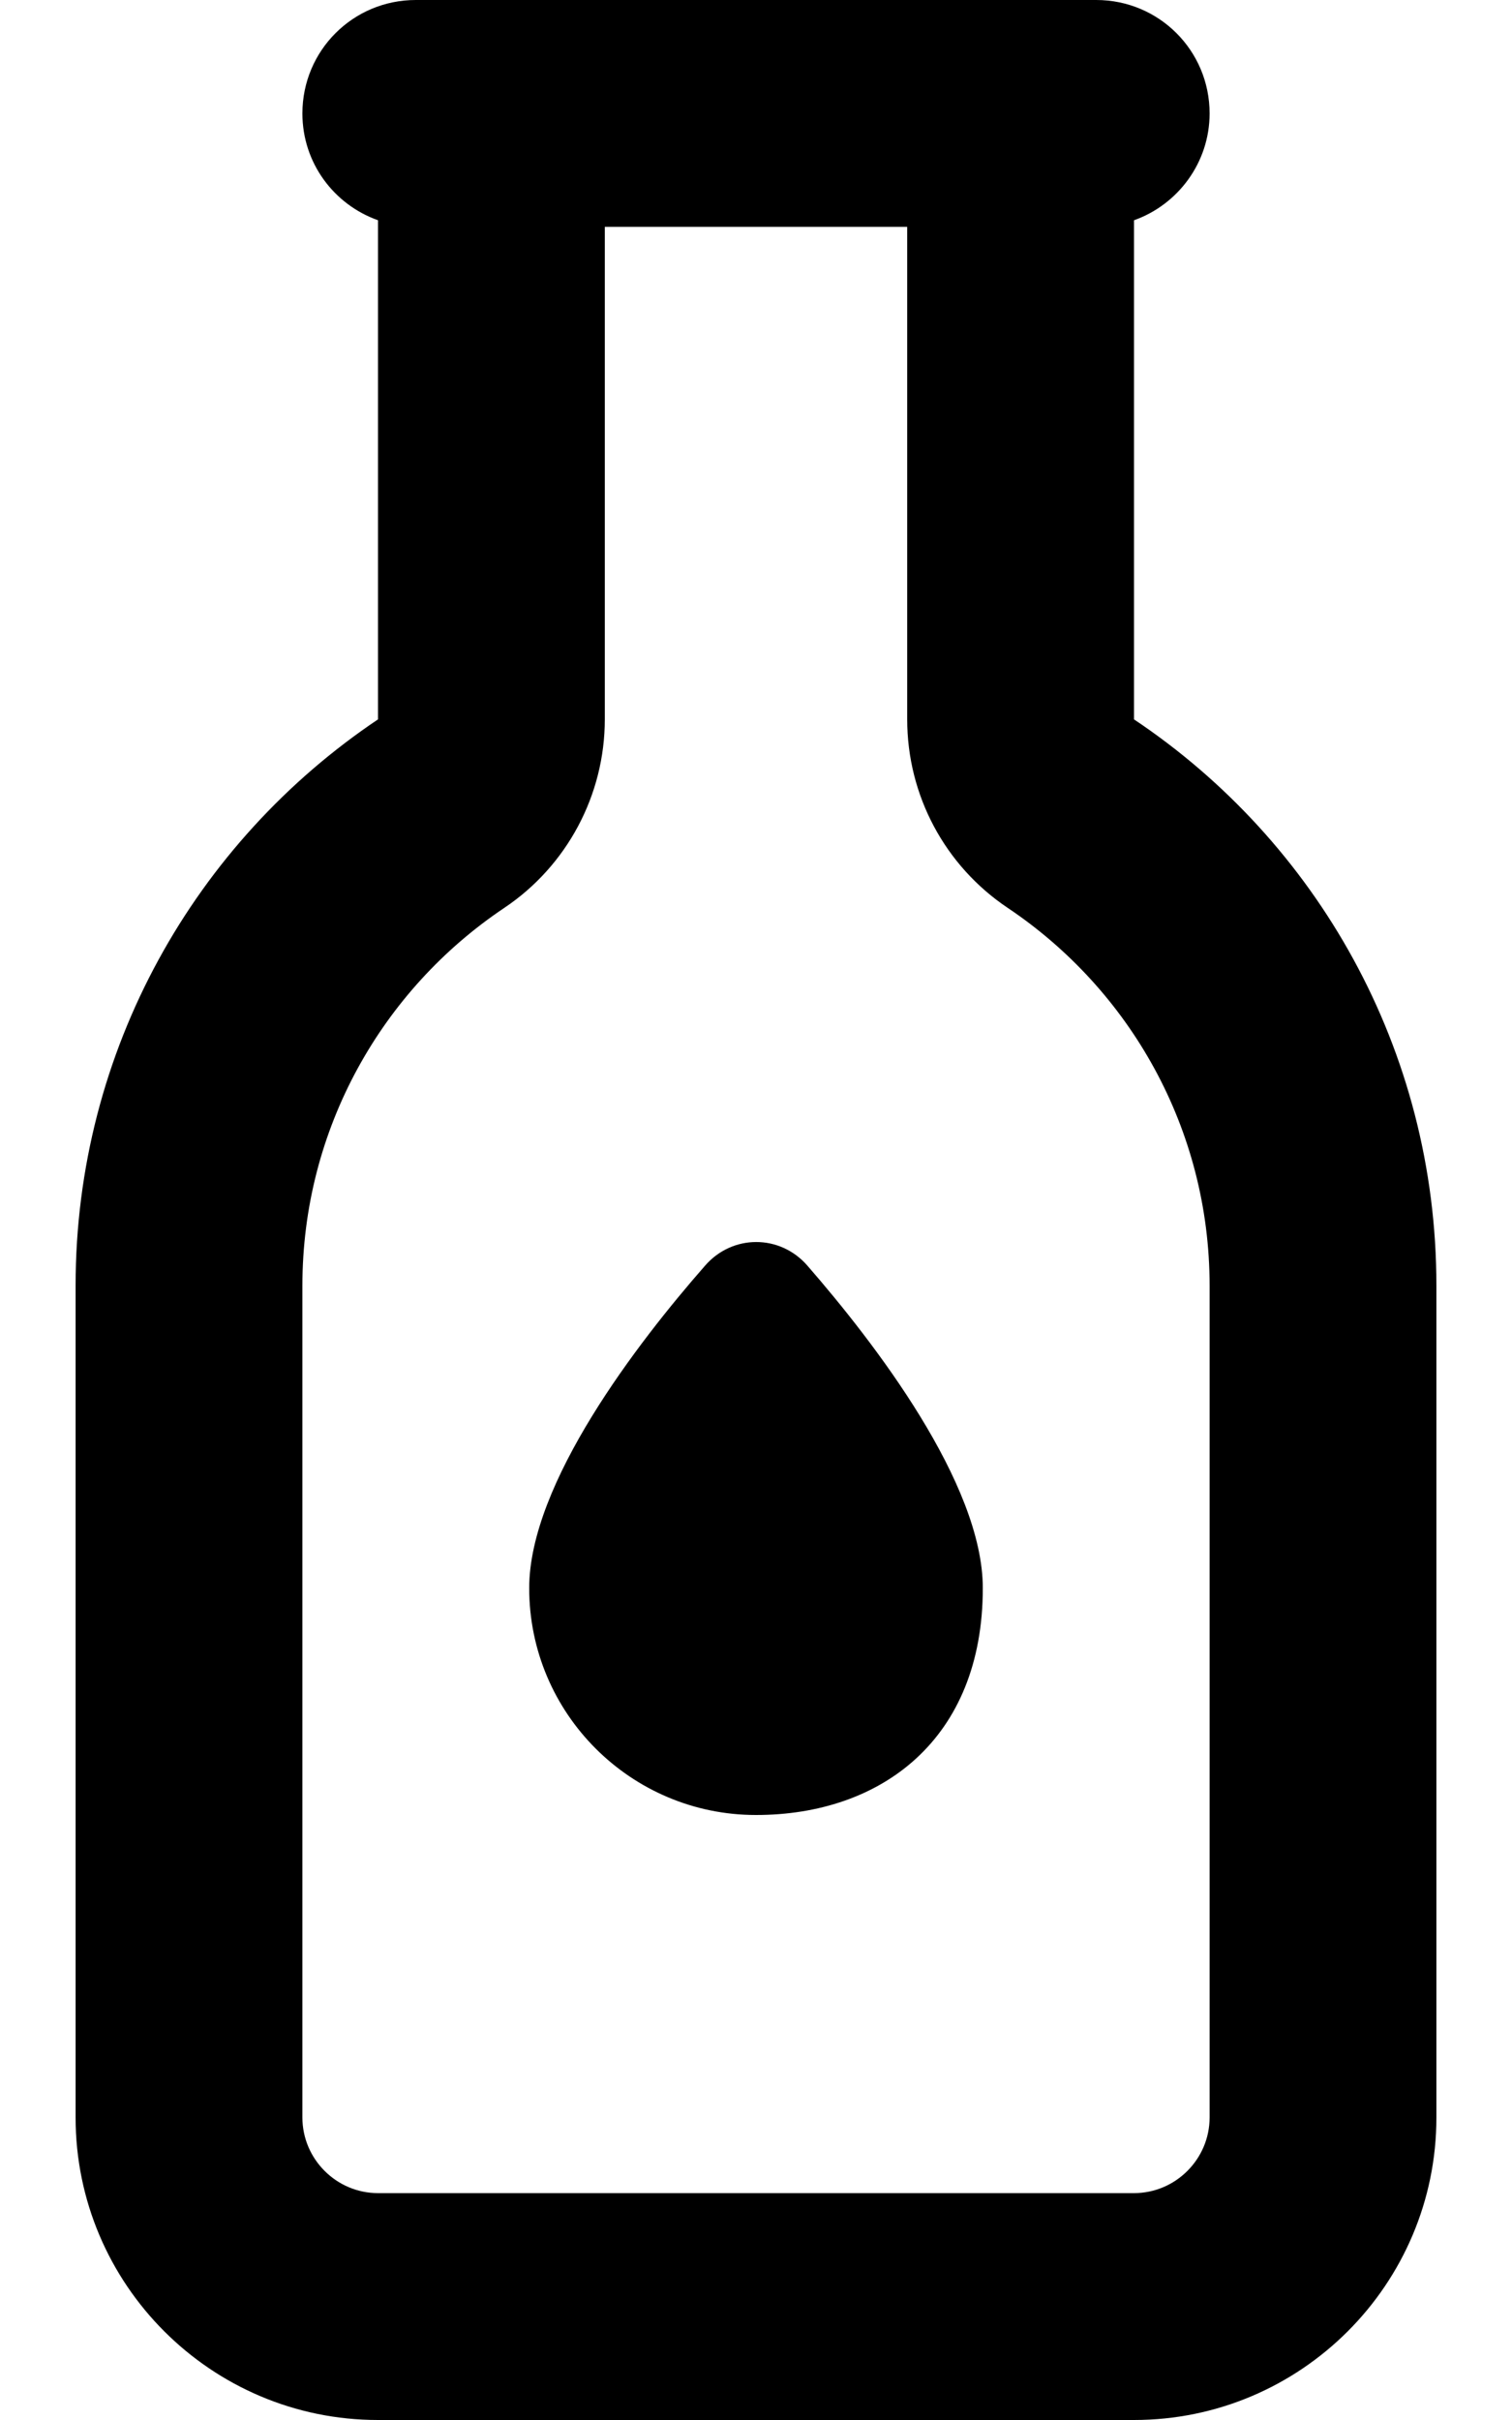
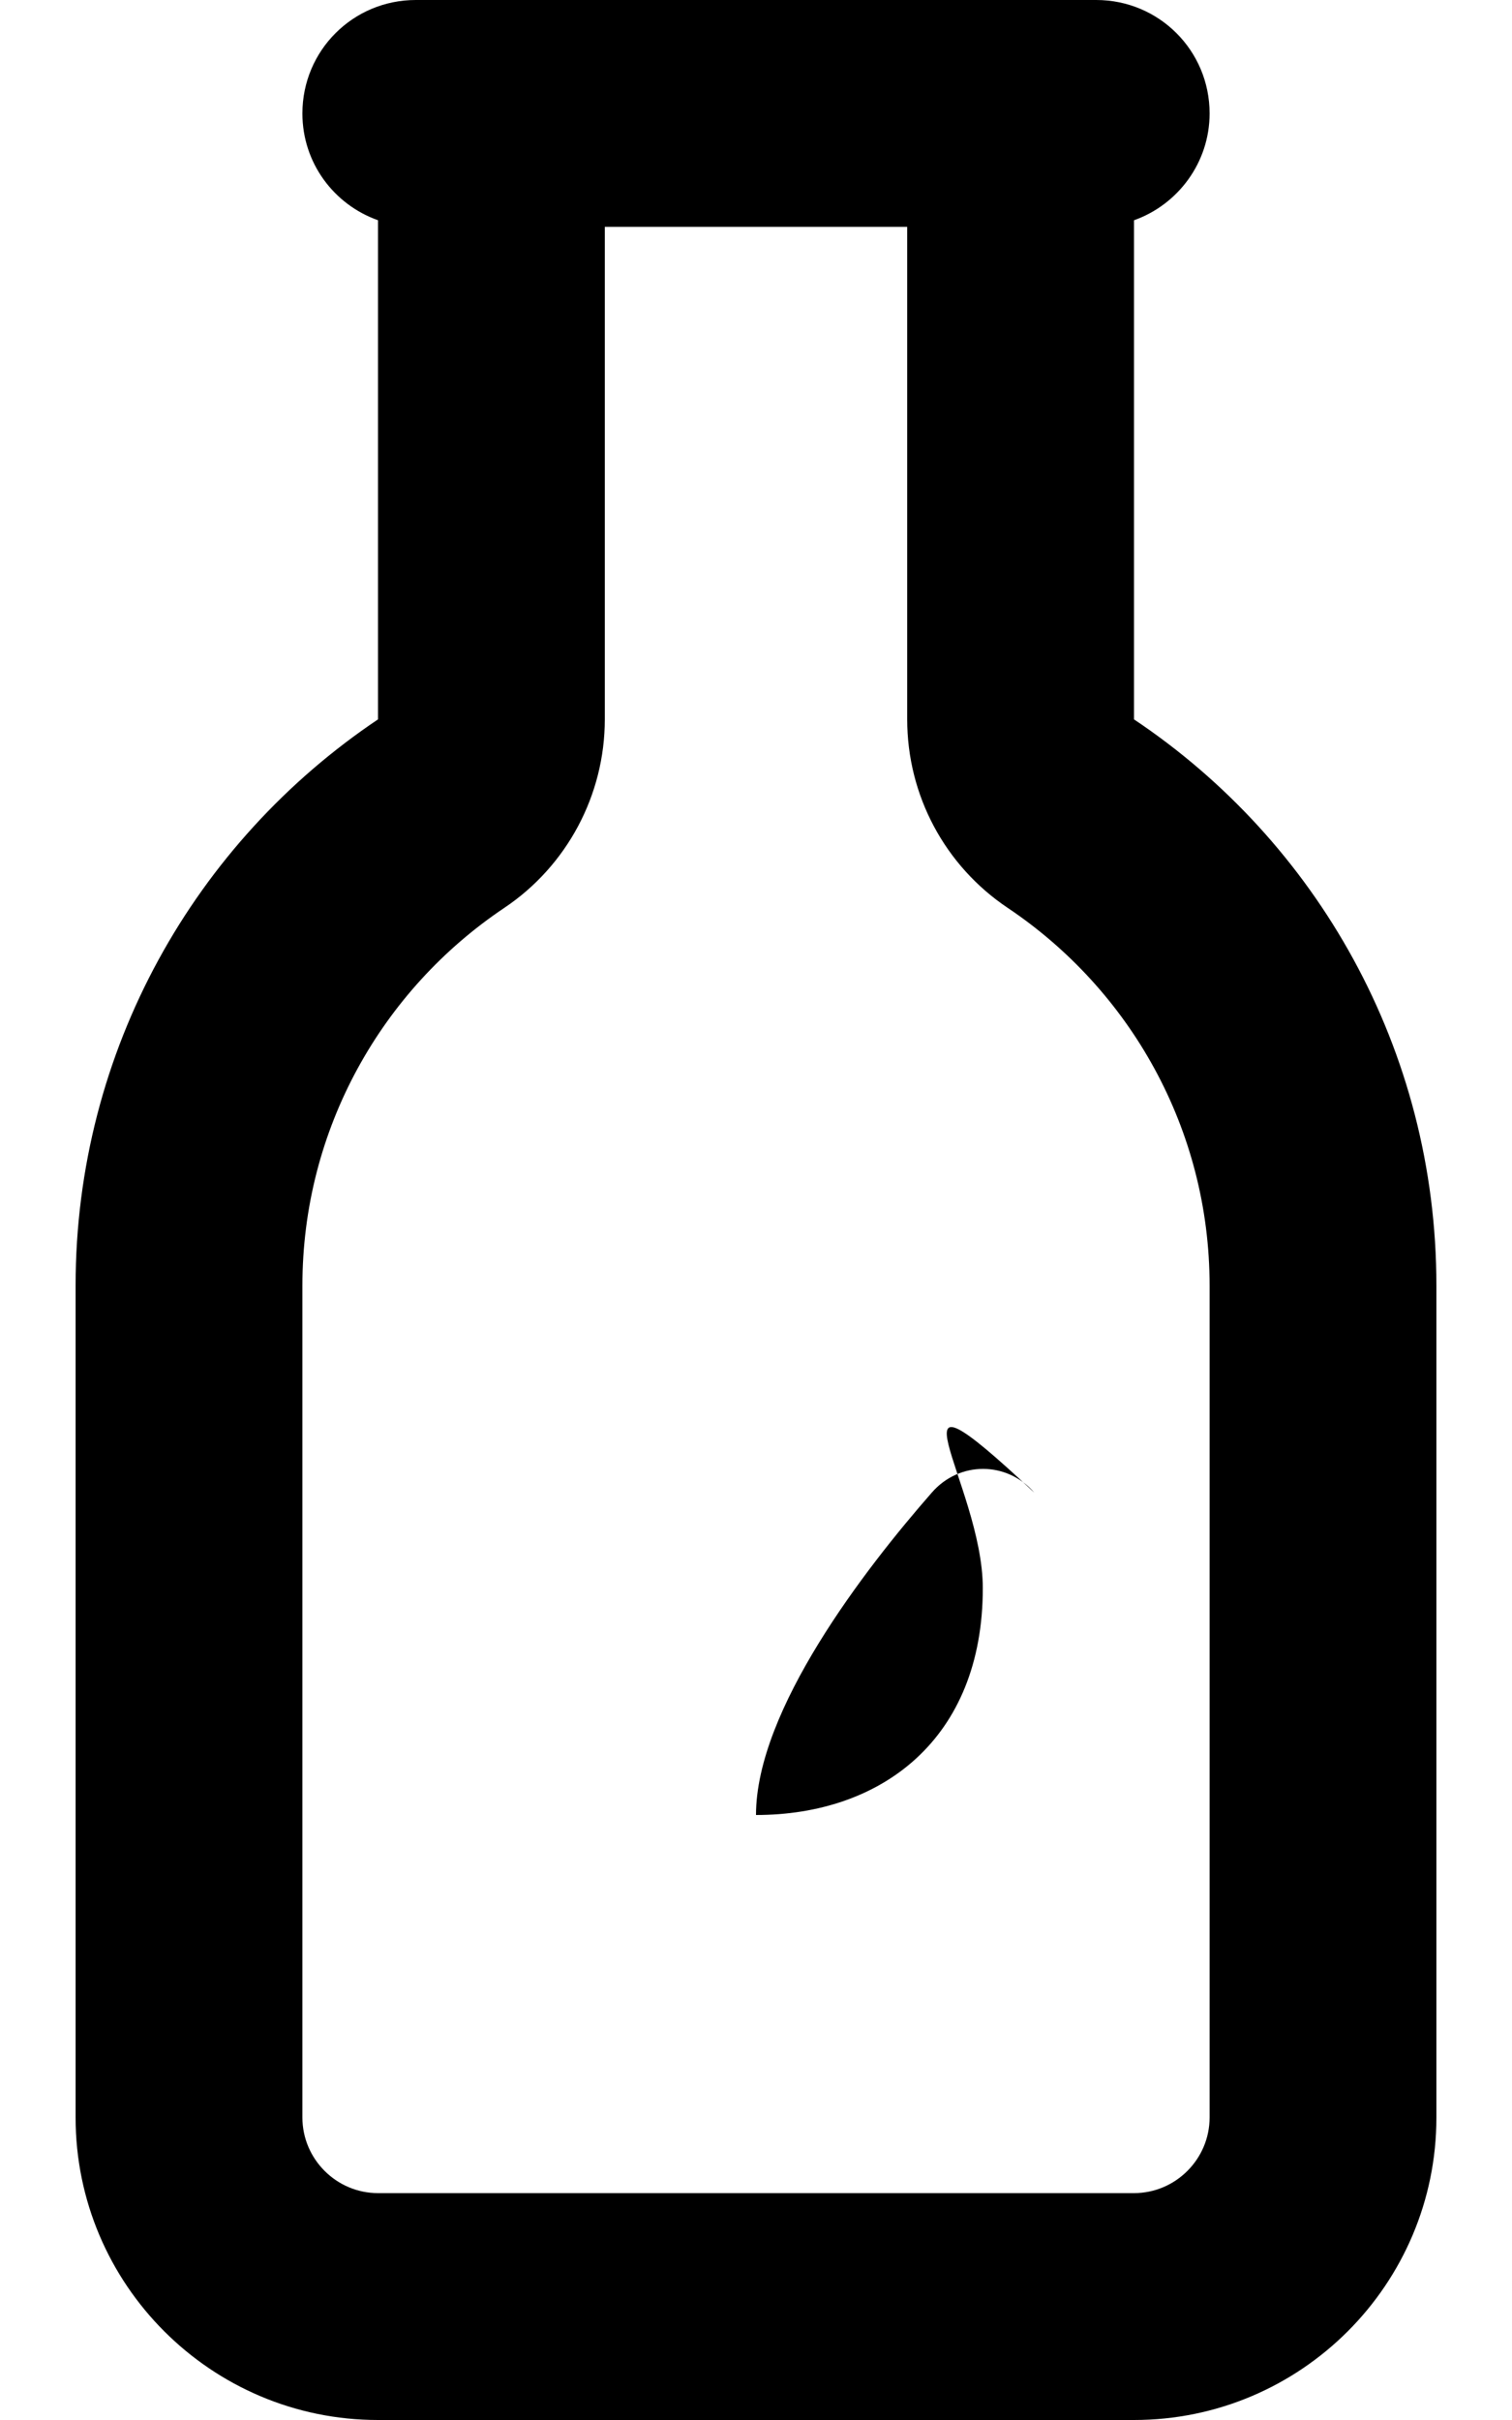
<svg xmlns="http://www.w3.org/2000/svg" viewBox="0 0 320 512">
-   <path d="M128 48V152.2c0 16-8 31-21.3 39.9C80.9 209.4 64 238.8 64 272V448c0 8.8 7.2 16 16 16H240c8.8 0 16-7.2 16-16V272c0-33.2-16.9-62.6-42.7-79.9C200 183.2 192 168.3 192 152.2V48l-64 0zM256 24c0 10.4-6.7 19.3-16 22.6V152.2c38.6 25.8 64 69.8 64 119.8V448c0 35.3-28.7 64-64 64H80c-35.3 0-64-28.7-64-64V272c0-49.9 25.4-93.9 64-119.8V46.6C70.7 43.3 64 34.5 64 24C64 10.7 74.7 0 88 0L232 0c13.3 0 24 10.7 24 24zM160 384c-26.5 0-48-21.5-48-48c0-22.2 23-52 37.2-68.2c5.8-6.7 15.9-6.7 21.7 0C185 284 208 313.8 208 336c0 32-21.5 48-48 48z" />
+   <path d="M128 48V152.2c0 16-8 31-21.3 39.9C80.9 209.4 64 238.8 64 272V448c0 8.8 7.2 16 16 16H240c8.8 0 16-7.2 16-16V272c0-33.2-16.9-62.6-42.7-79.9C200 183.2 192 168.3 192 152.2V48l-64 0zM256 24c0 10.4-6.7 19.3-16 22.6V152.2c38.6 25.8 64 69.8 64 119.8V448c0 35.3-28.7 64-64 64H80c-35.3 0-64-28.7-64-64V272c0-49.9 25.4-93.9 64-119.8V46.6C70.7 43.3 64 34.5 64 24C64 10.7 74.7 0 88 0L232 0c13.3 0 24 10.7 24 24zM160 384c0-22.2 23-52 37.2-68.2c5.8-6.7 15.9-6.7 21.7 0C185 284 208 313.8 208 336c0 32-21.5 48-48 48z" />
</svg>